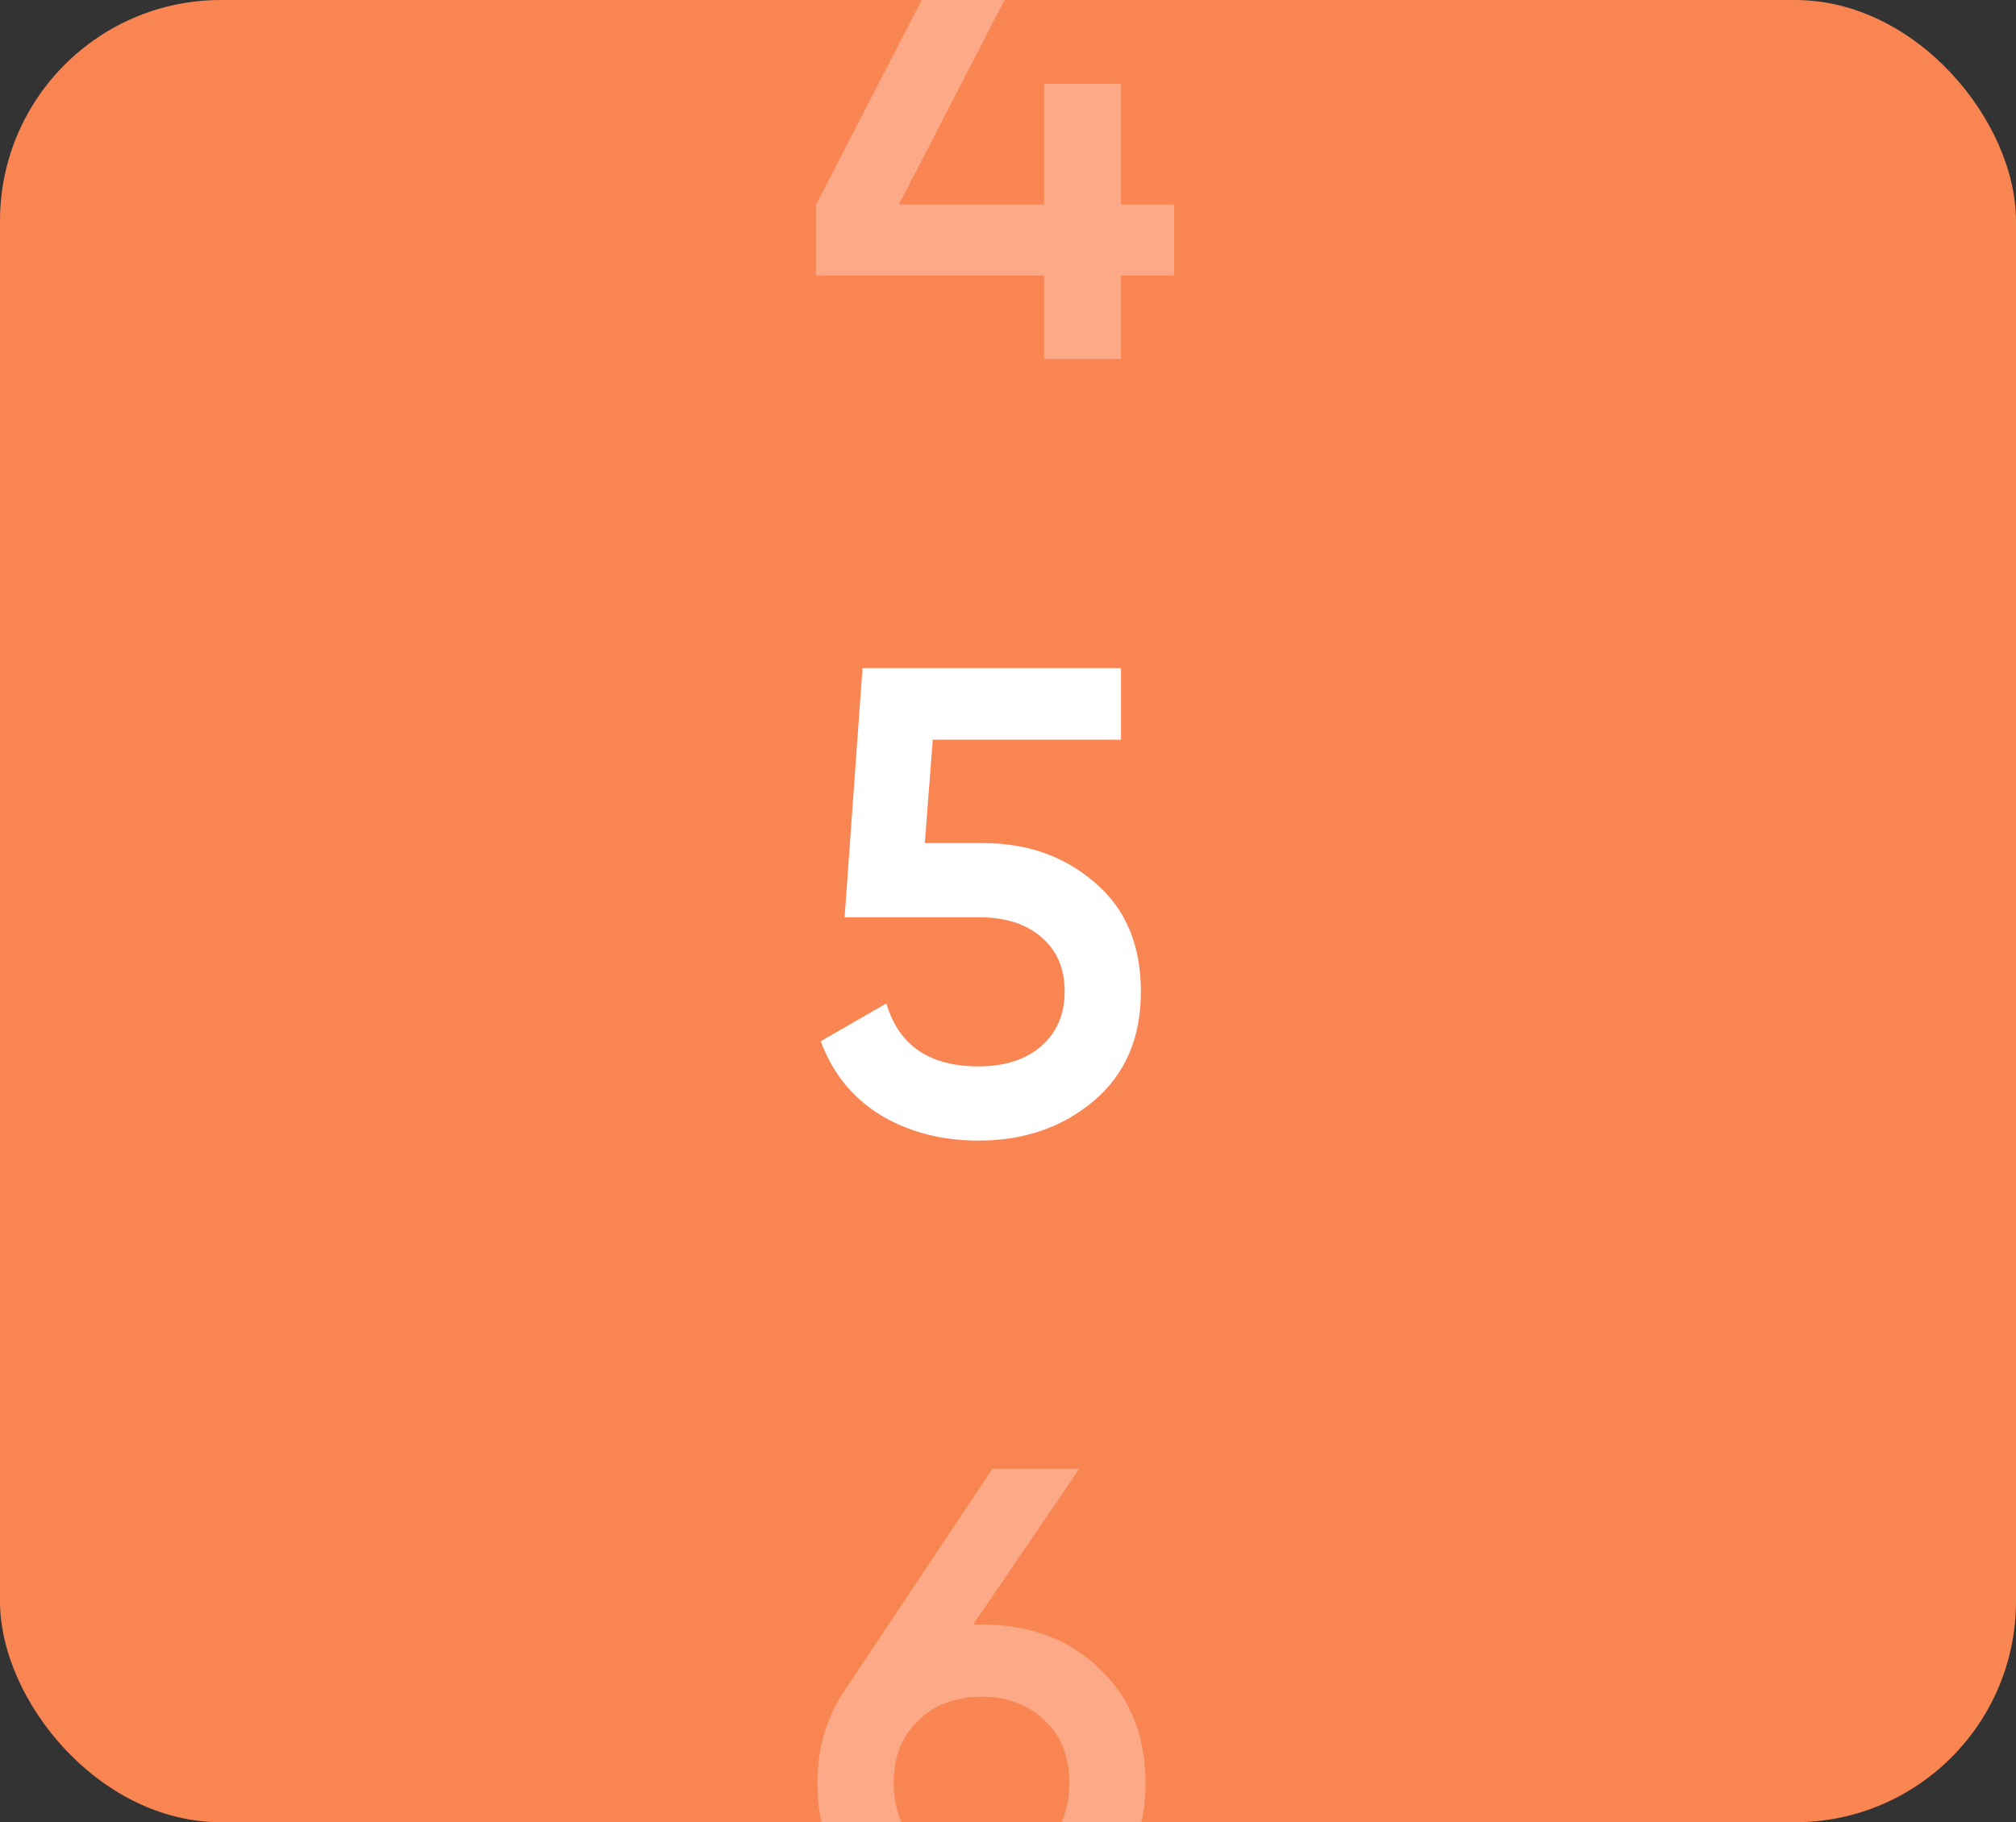
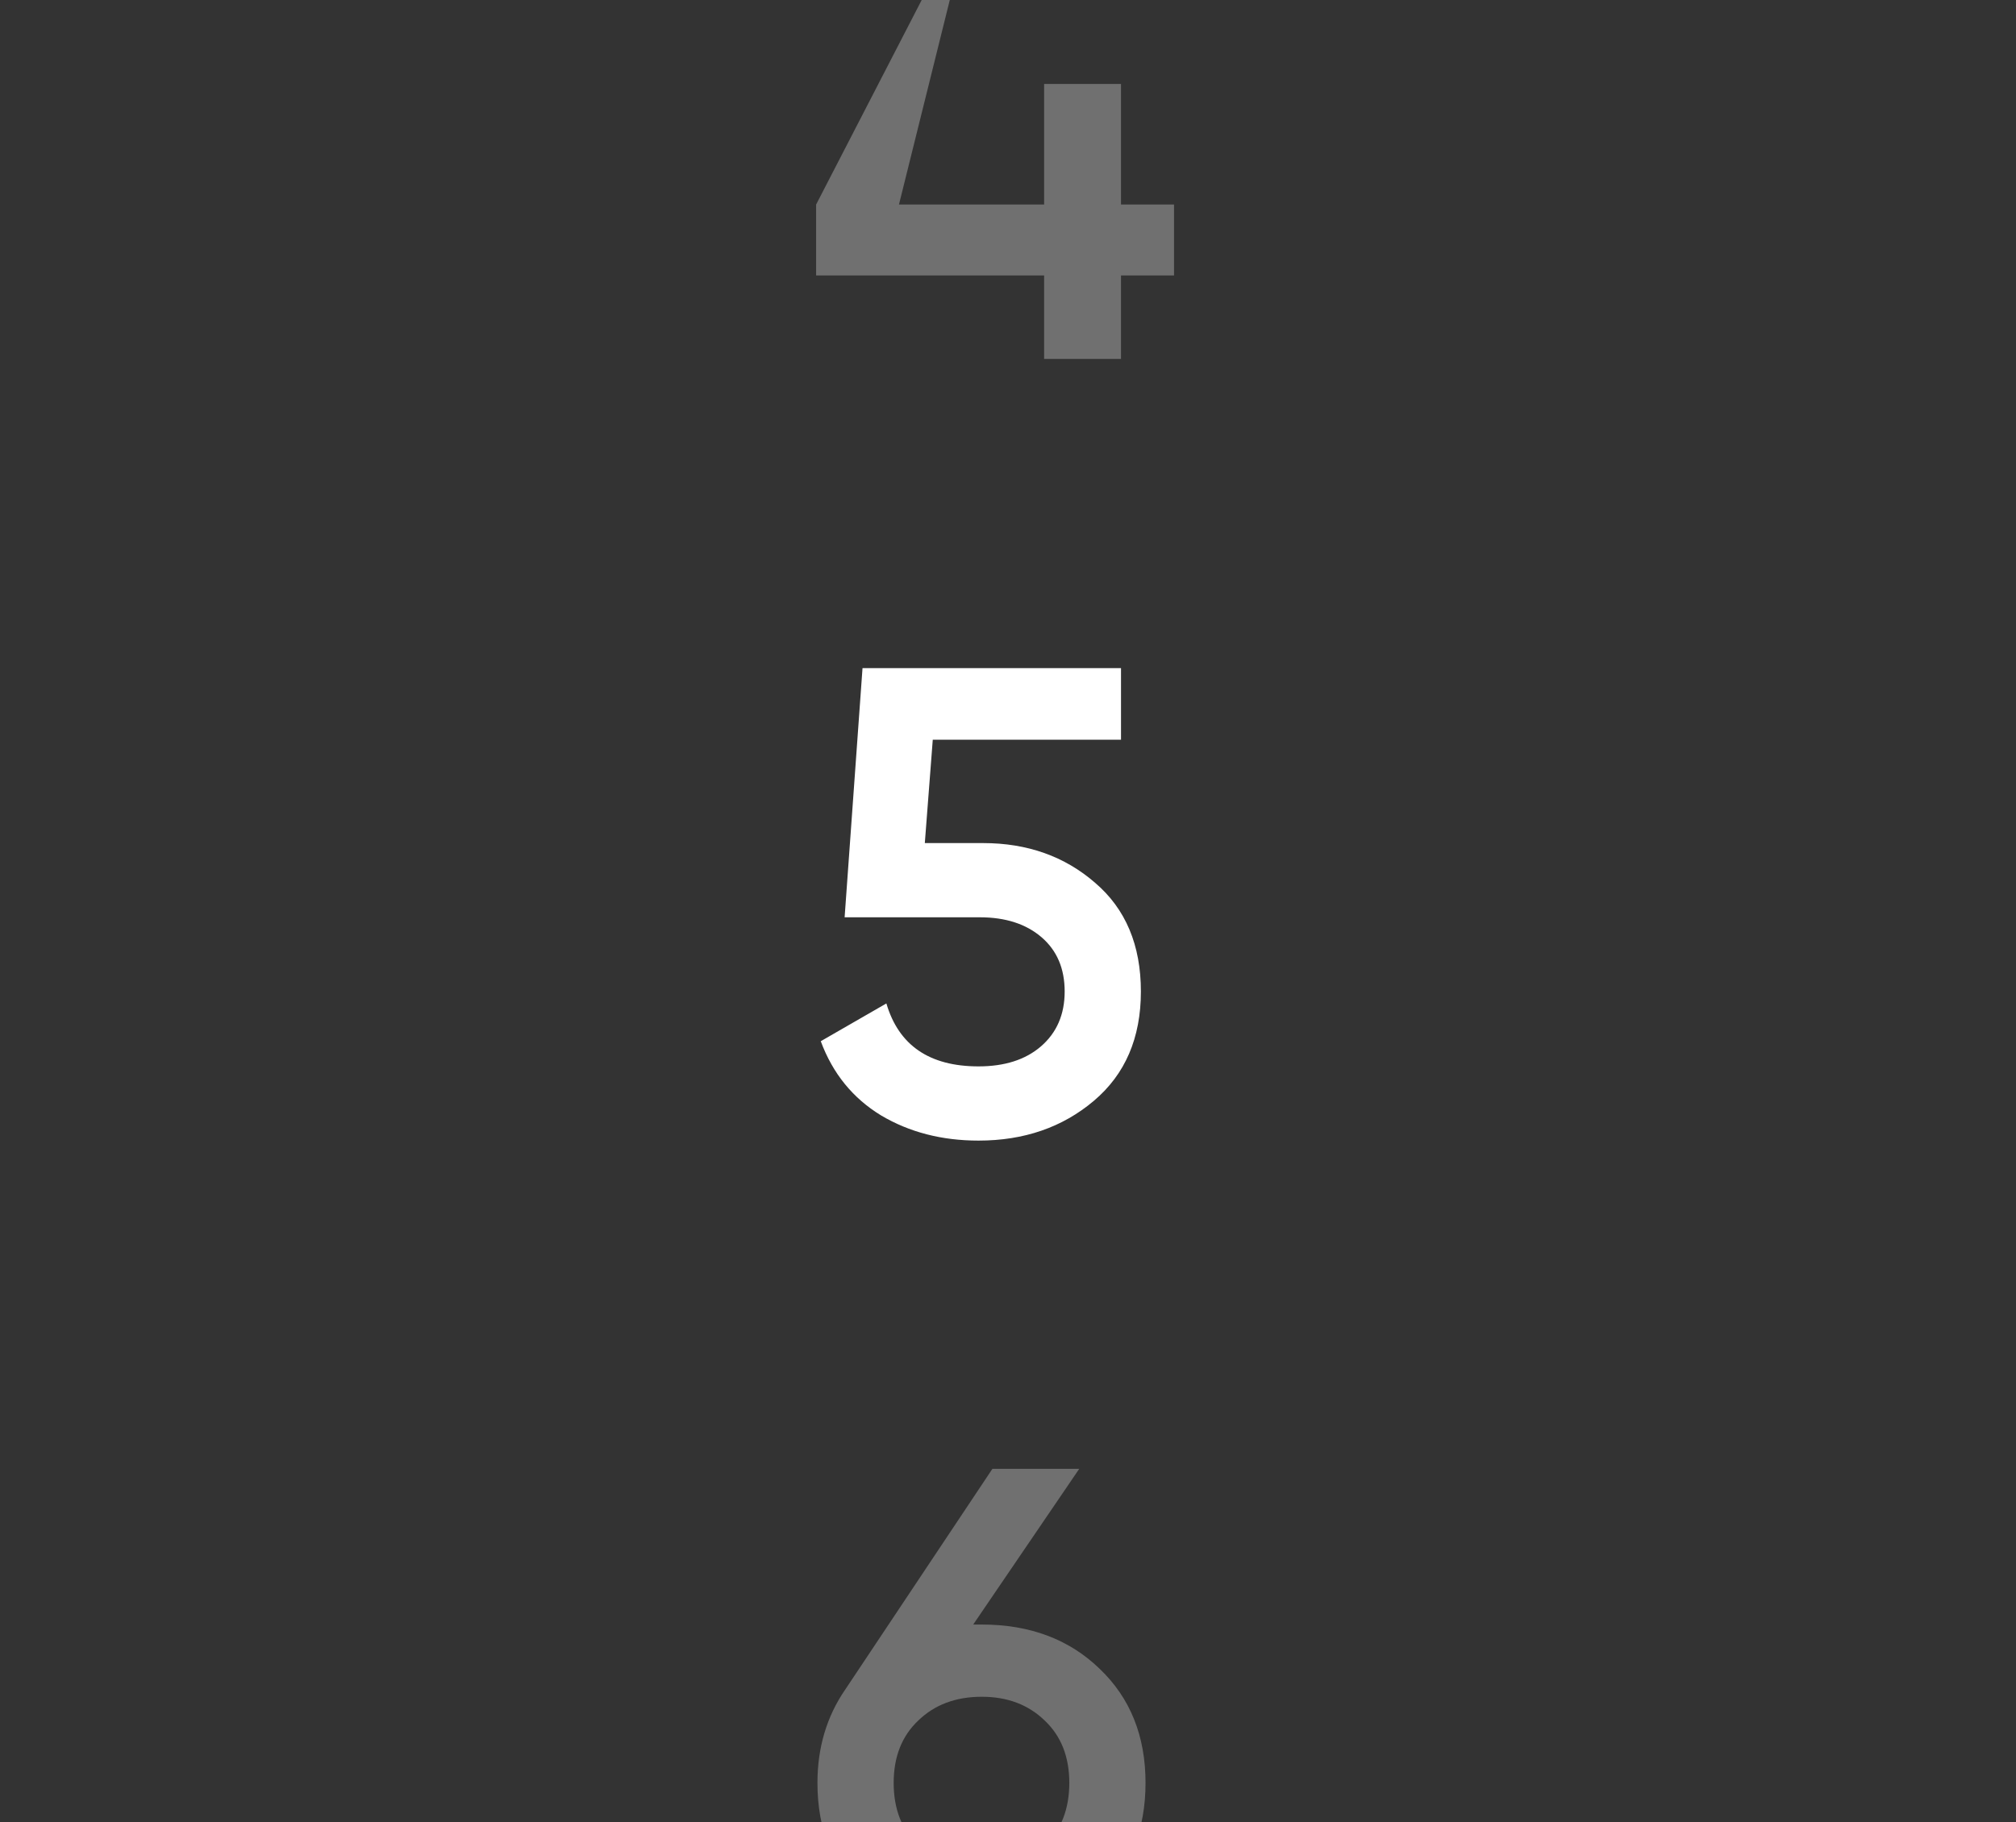
<svg xmlns="http://www.w3.org/2000/svg" width="73" height="66" viewBox="0 0 73 66" fill="none">
  <rect x="0" y="0" width="73" height="66" fill="#333333" stroke="none" />
  <g clip-path="url(#clip0_26_547)">
-     <rect width="73" height="66" rx="8" fill="#F98553" />
-     <path opacity="0.3" d="M42.512 7.408V9.976H40.592V13H37.808V9.976H29.552V7.408L35.336 -3.8H38.336L32.552 7.408H37.808V3.04H40.592V7.408H42.512Z" fill="white" />
+     <path opacity="0.3" d="M42.512 7.408V9.976H40.592V13H37.808V9.976H29.552V7.408L35.336 -3.8L32.552 7.408H37.808V3.04H40.592V7.408H42.512Z" fill="white" />
    <path d="M35.6 30.536C37.2 30.536 38.552 31.016 39.656 31.976C40.76 32.92 41.312 34.232 41.312 35.912C41.312 37.592 40.744 38.912 39.608 39.872C38.472 40.832 37.08 41.312 35.432 41.312C34.104 41.312 32.928 41.008 31.904 40.4C30.88 39.776 30.152 38.88 29.72 37.712L32.096 36.344C32.544 37.864 33.656 38.624 35.432 38.624C36.376 38.624 37.128 38.384 37.688 37.904C38.264 37.408 38.552 36.744 38.552 35.912C38.552 35.08 38.272 34.424 37.712 33.944C37.152 33.464 36.408 33.224 35.48 33.224H30.584L31.232 24.2H40.592V26.792H33.776L33.488 30.536H35.6Z" fill="white" />
    <path opacity="0.3" d="M35.552 58.84C37.296 58.84 38.72 59.376 39.824 60.448C40.928 61.504 41.48 62.88 41.48 64.576C41.48 66.272 40.928 67.656 39.824 68.728C38.72 69.784 37.296 70.312 35.552 70.312C33.792 70.312 32.36 69.784 31.256 68.728C30.152 67.656 29.6 66.272 29.6 64.576C29.6 63.296 29.936 62.168 30.608 61.192L35.936 53.2H39.08L35.24 58.84H35.552ZM35.552 67.696C36.48 67.696 37.24 67.416 37.832 66.856C38.424 66.28 38.72 65.52 38.72 64.576C38.72 63.632 38.424 62.88 37.832 62.32C37.24 61.744 36.48 61.456 35.552 61.456C34.608 61.456 33.84 61.744 33.248 62.32C32.656 62.88 32.36 63.632 32.36 64.576C32.36 65.52 32.656 66.28 33.248 66.856C33.84 67.416 34.608 67.696 35.552 67.696Z" fill="white" />
  </g>
  <defs>
    <clipPath id="clip0_26_547">
      <rect width="73" height="66" rx="8" fill="white" />
    </clipPath>
  </defs>
</svg>